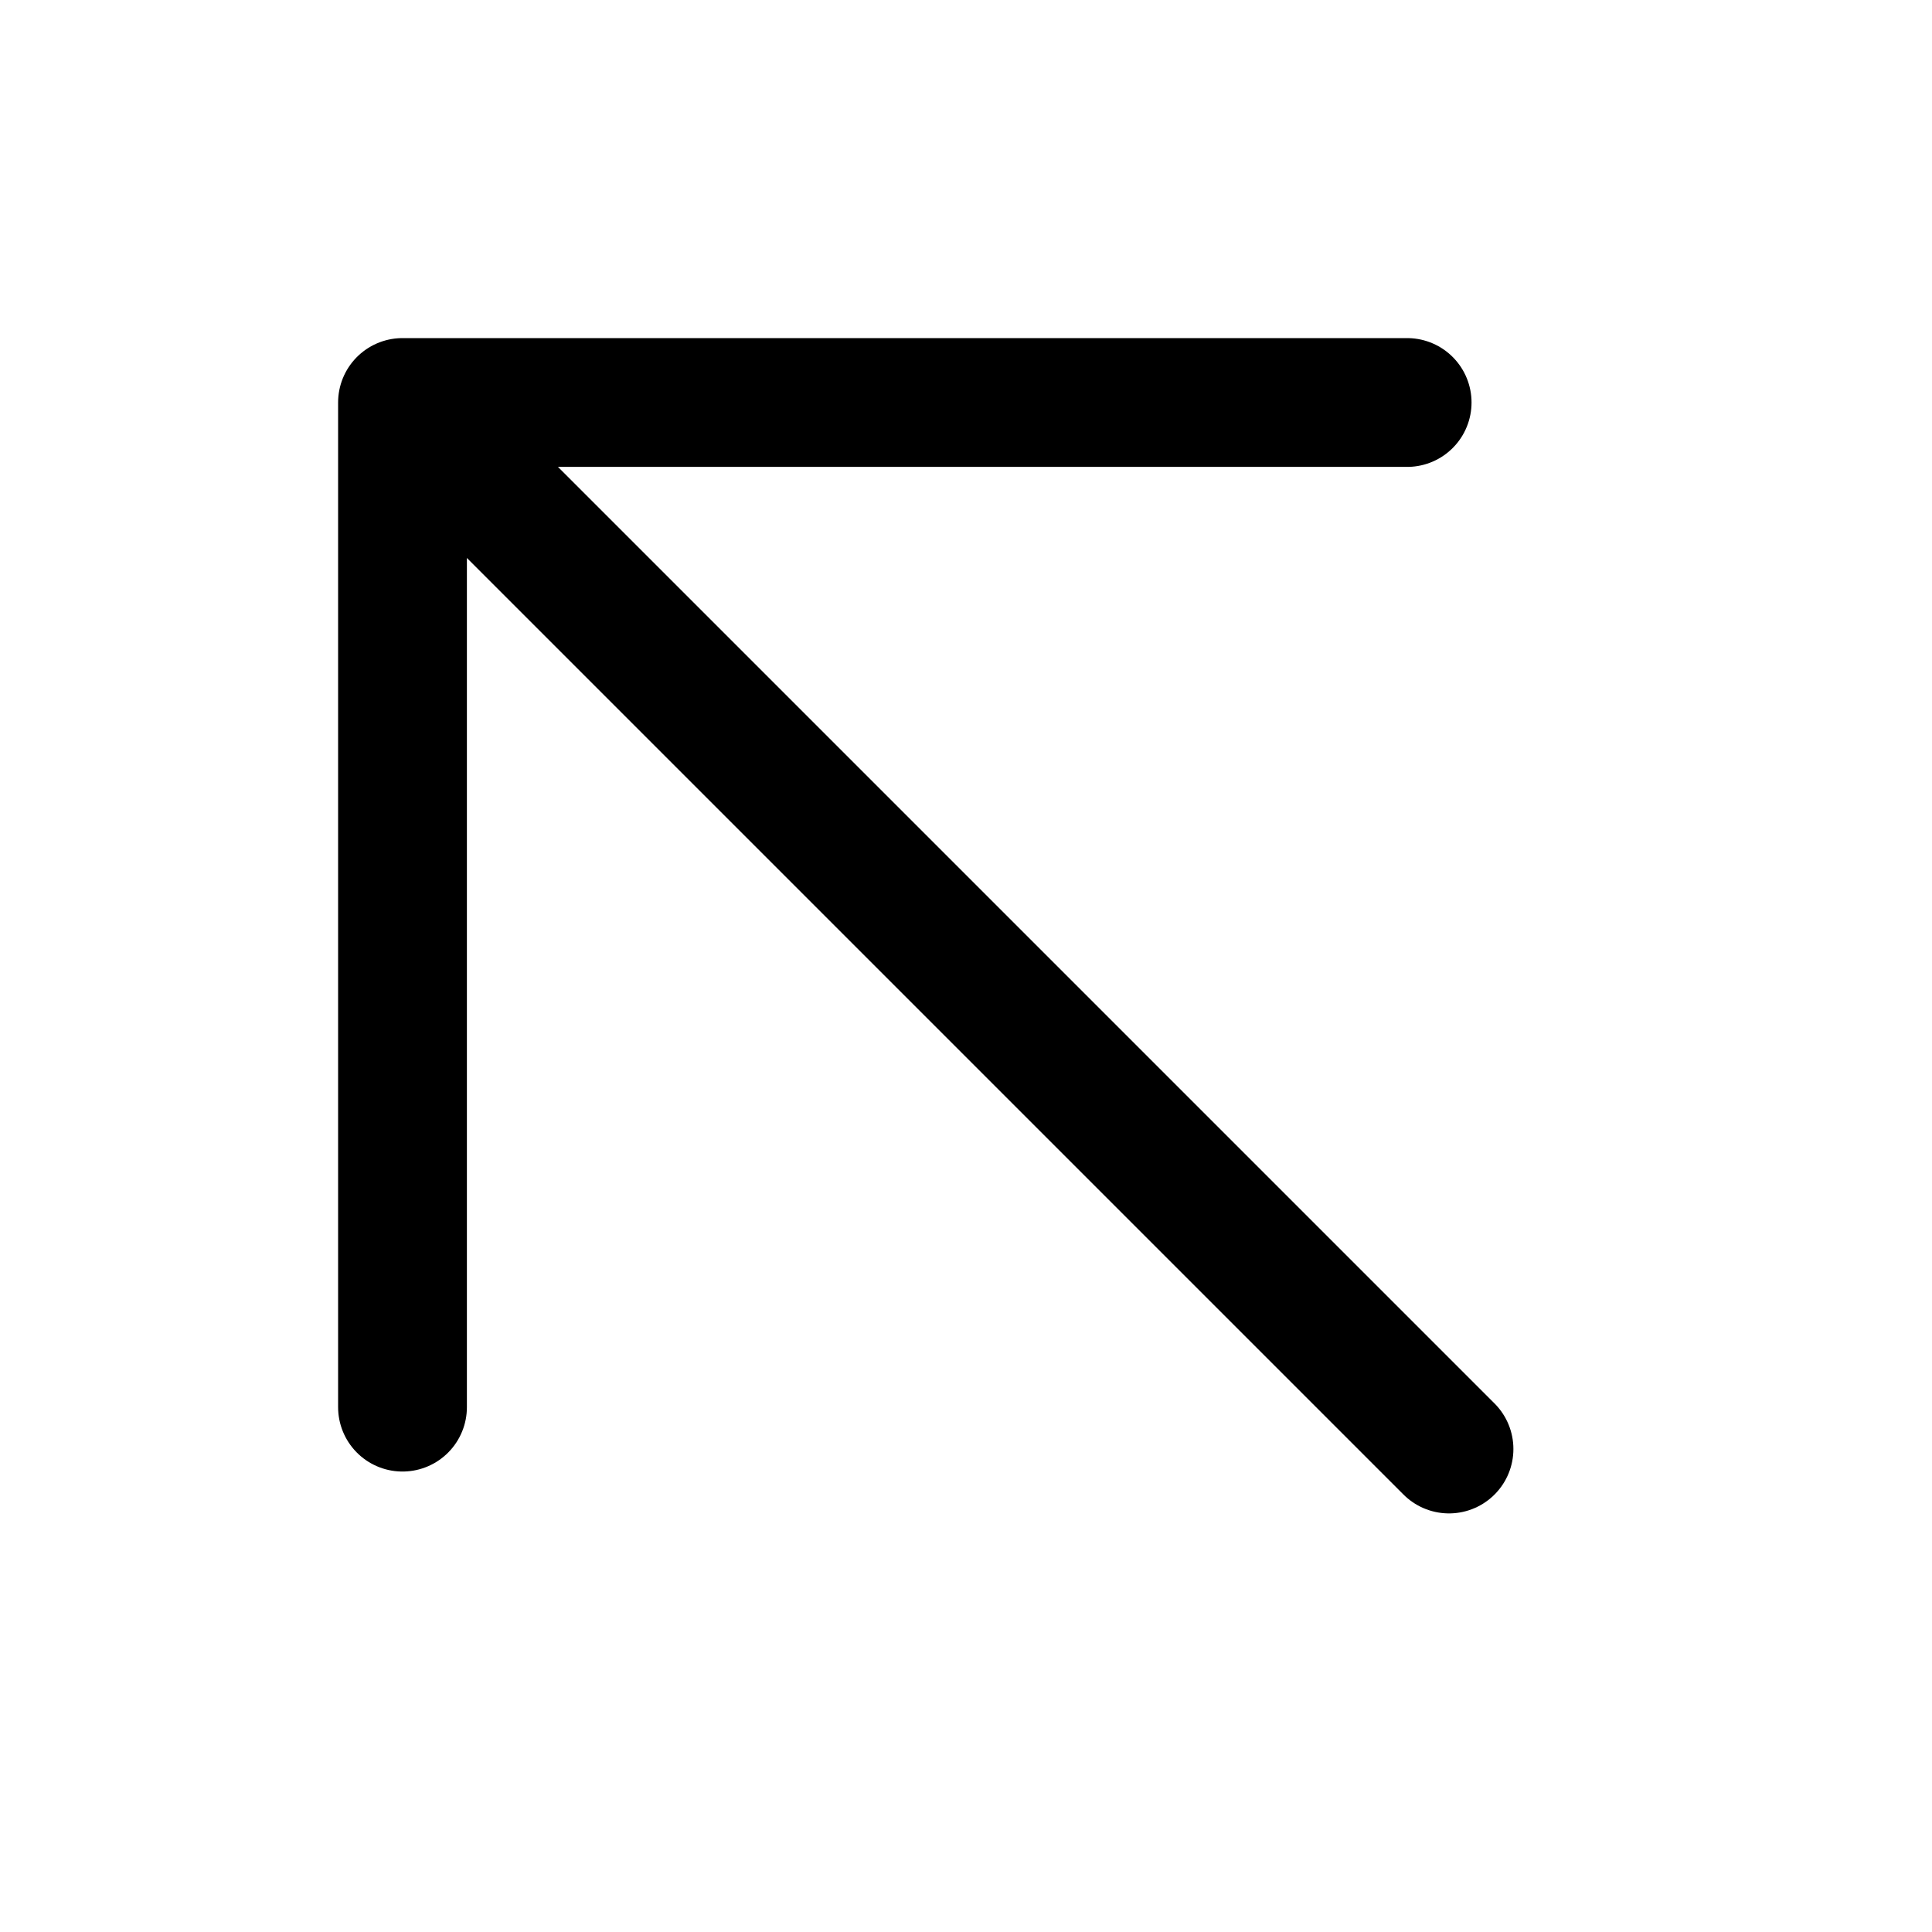
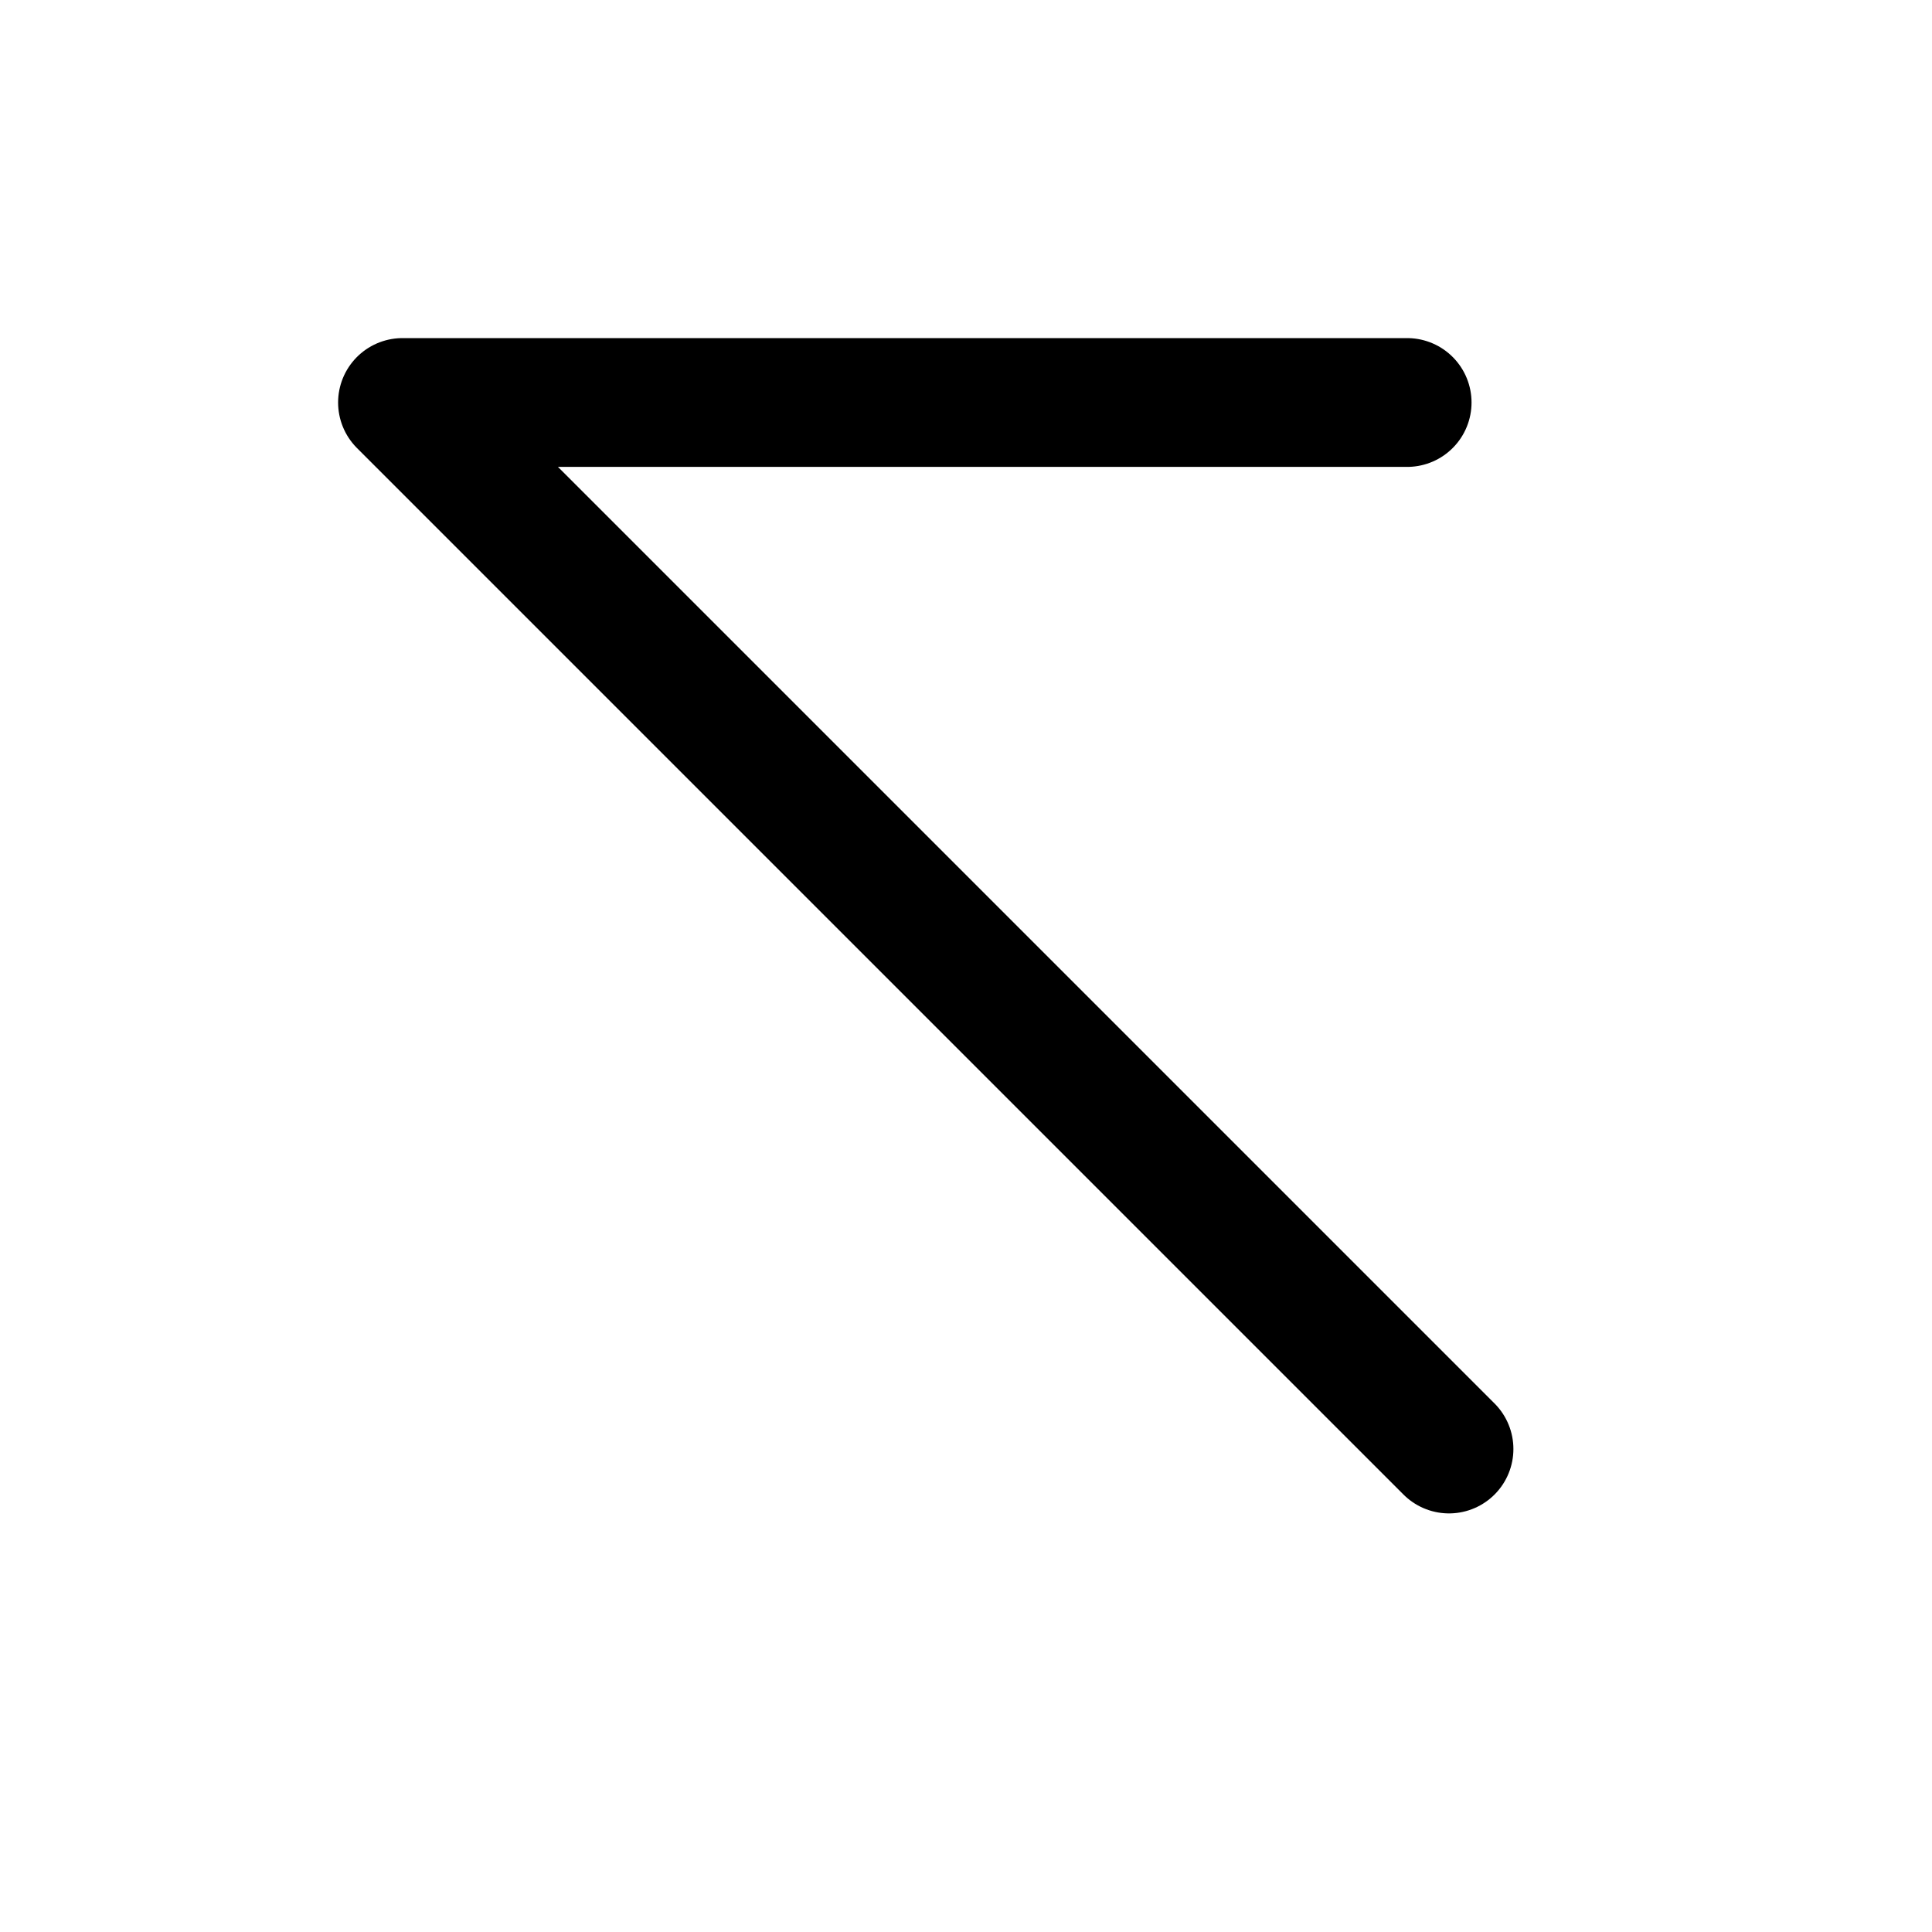
<svg xmlns="http://www.w3.org/2000/svg" width="15" height="15" viewBox="0 0 15 15" fill="none">
-   <path d="M11.25 11.25L3.125 3.125M3.125 3.125V10.925M3.125 3.125H10.925" stroke="black" stroke-linecap="round" stroke-linejoin="round" />
+   <path d="M11.25 11.25L3.125 3.125M3.125 3.125M3.125 3.125H10.925" stroke="black" stroke-linecap="round" stroke-linejoin="round" />
</svg>